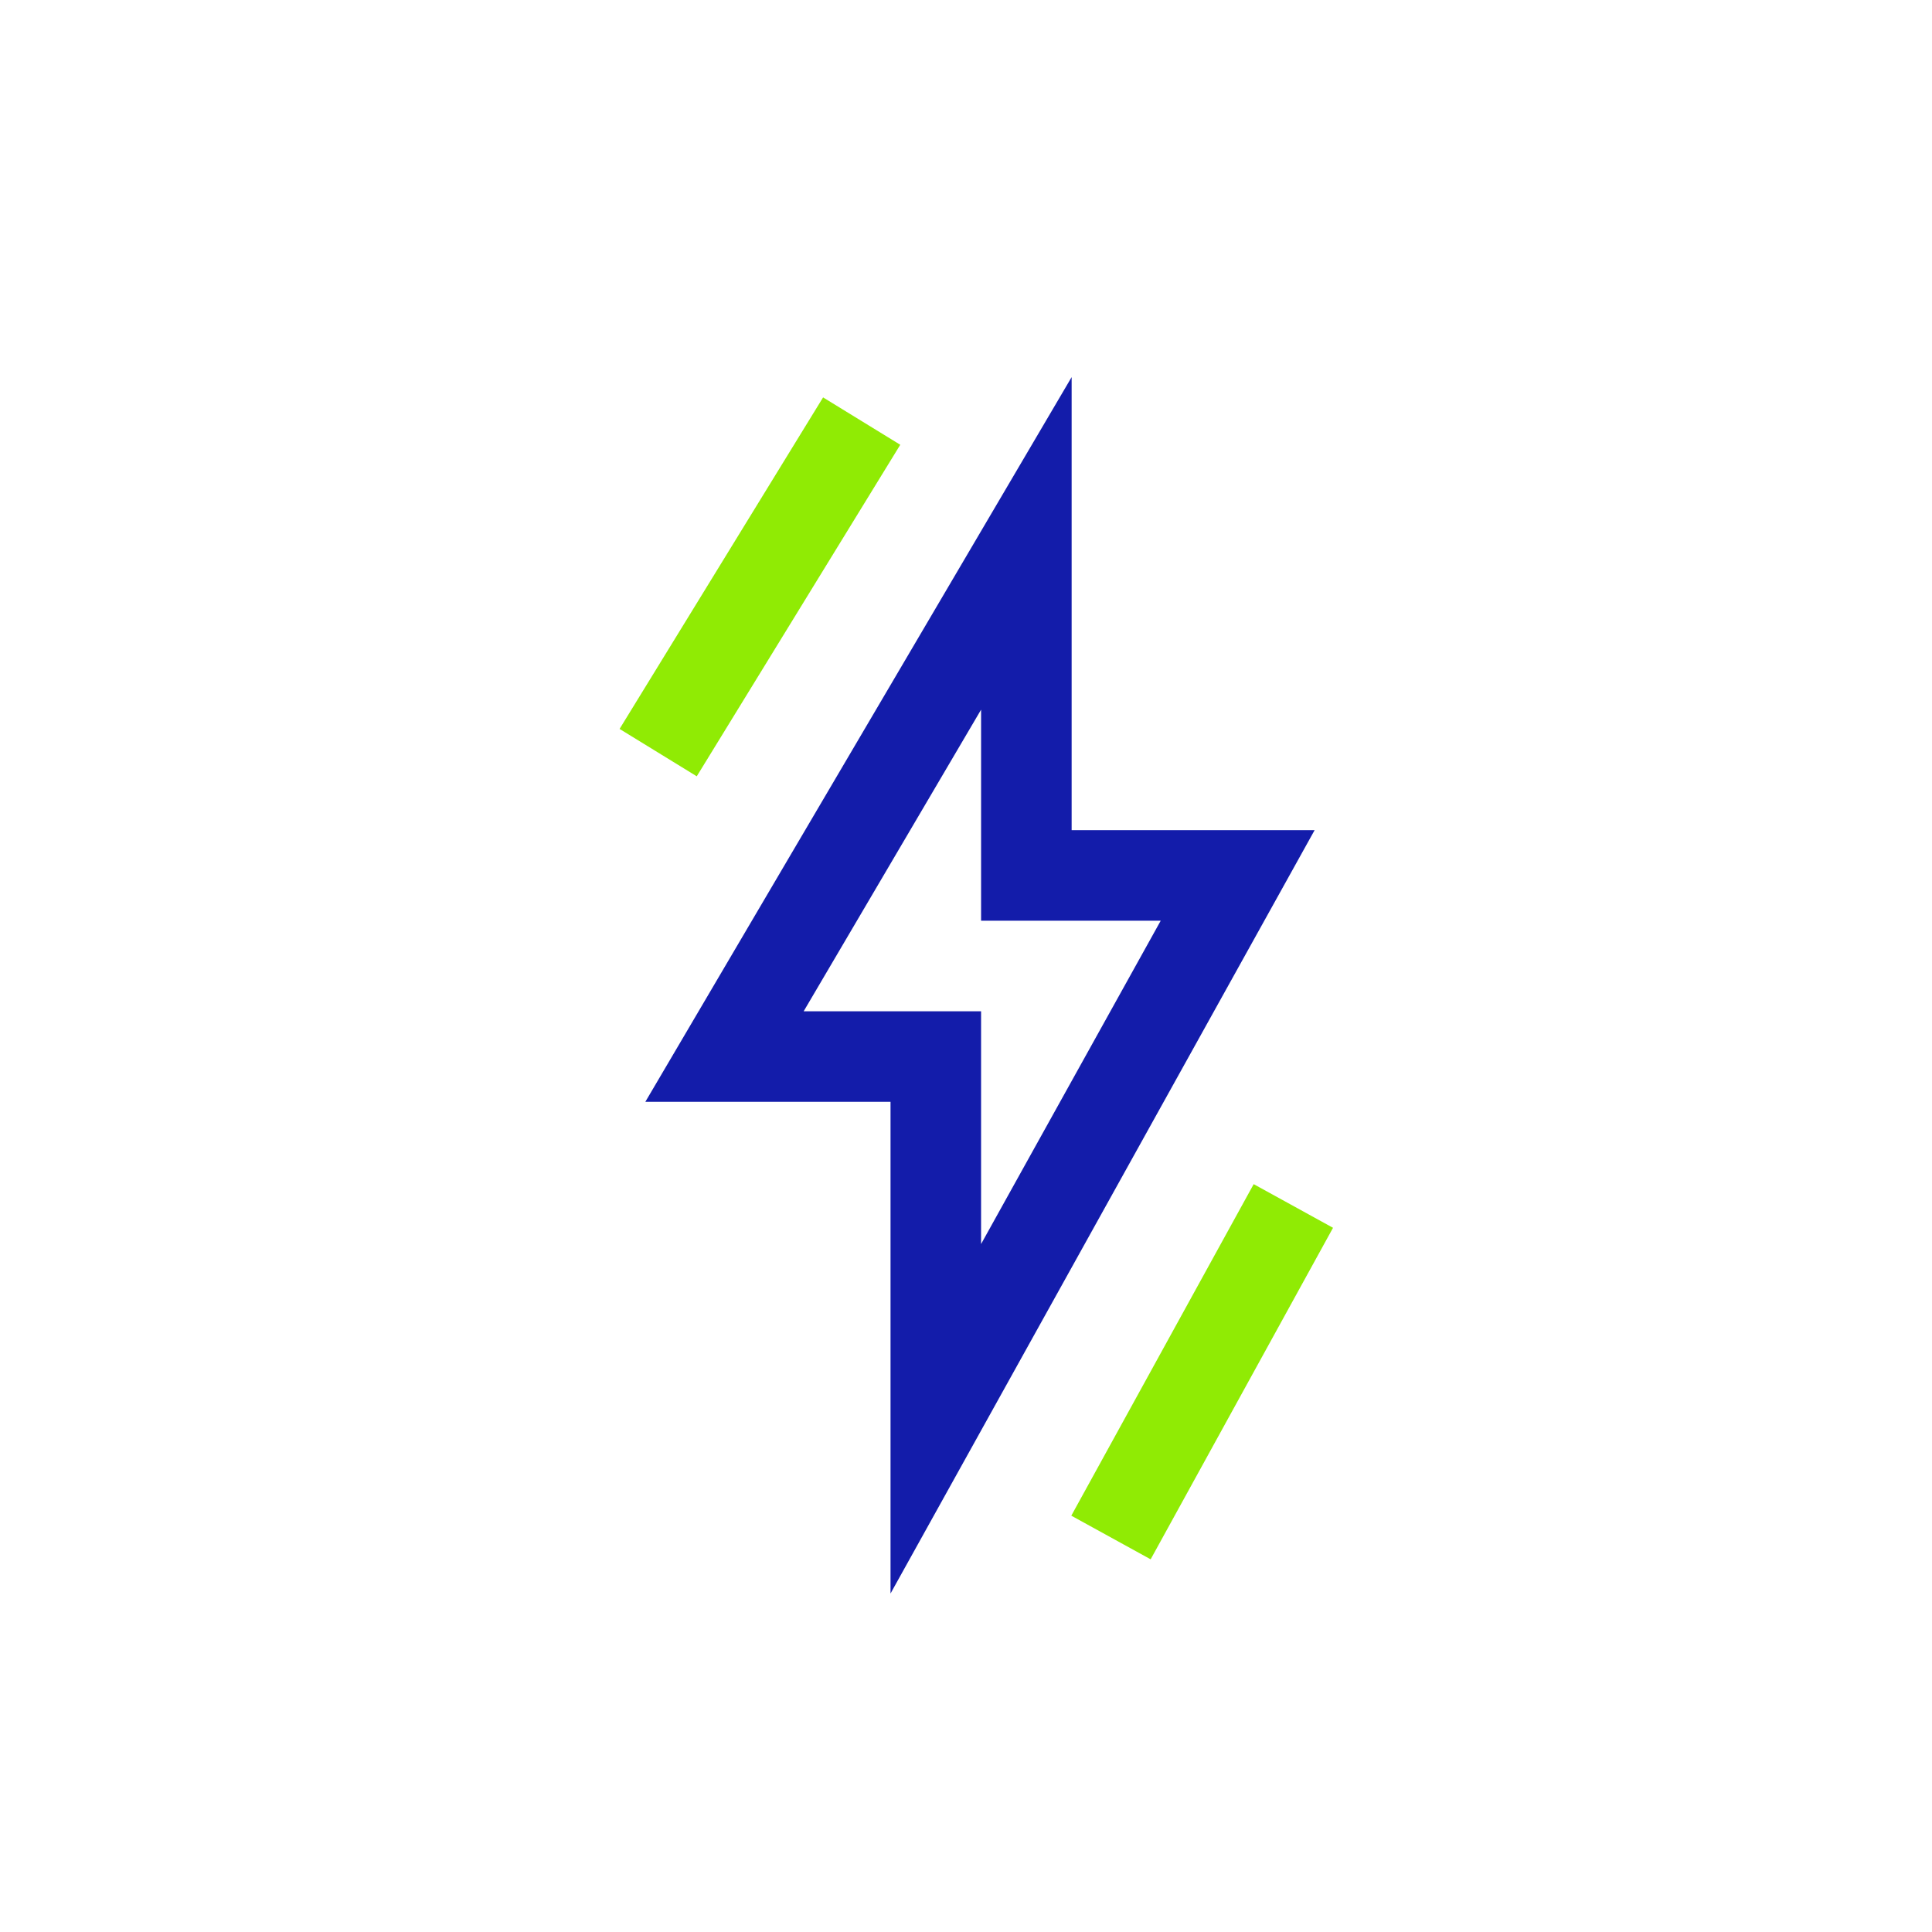
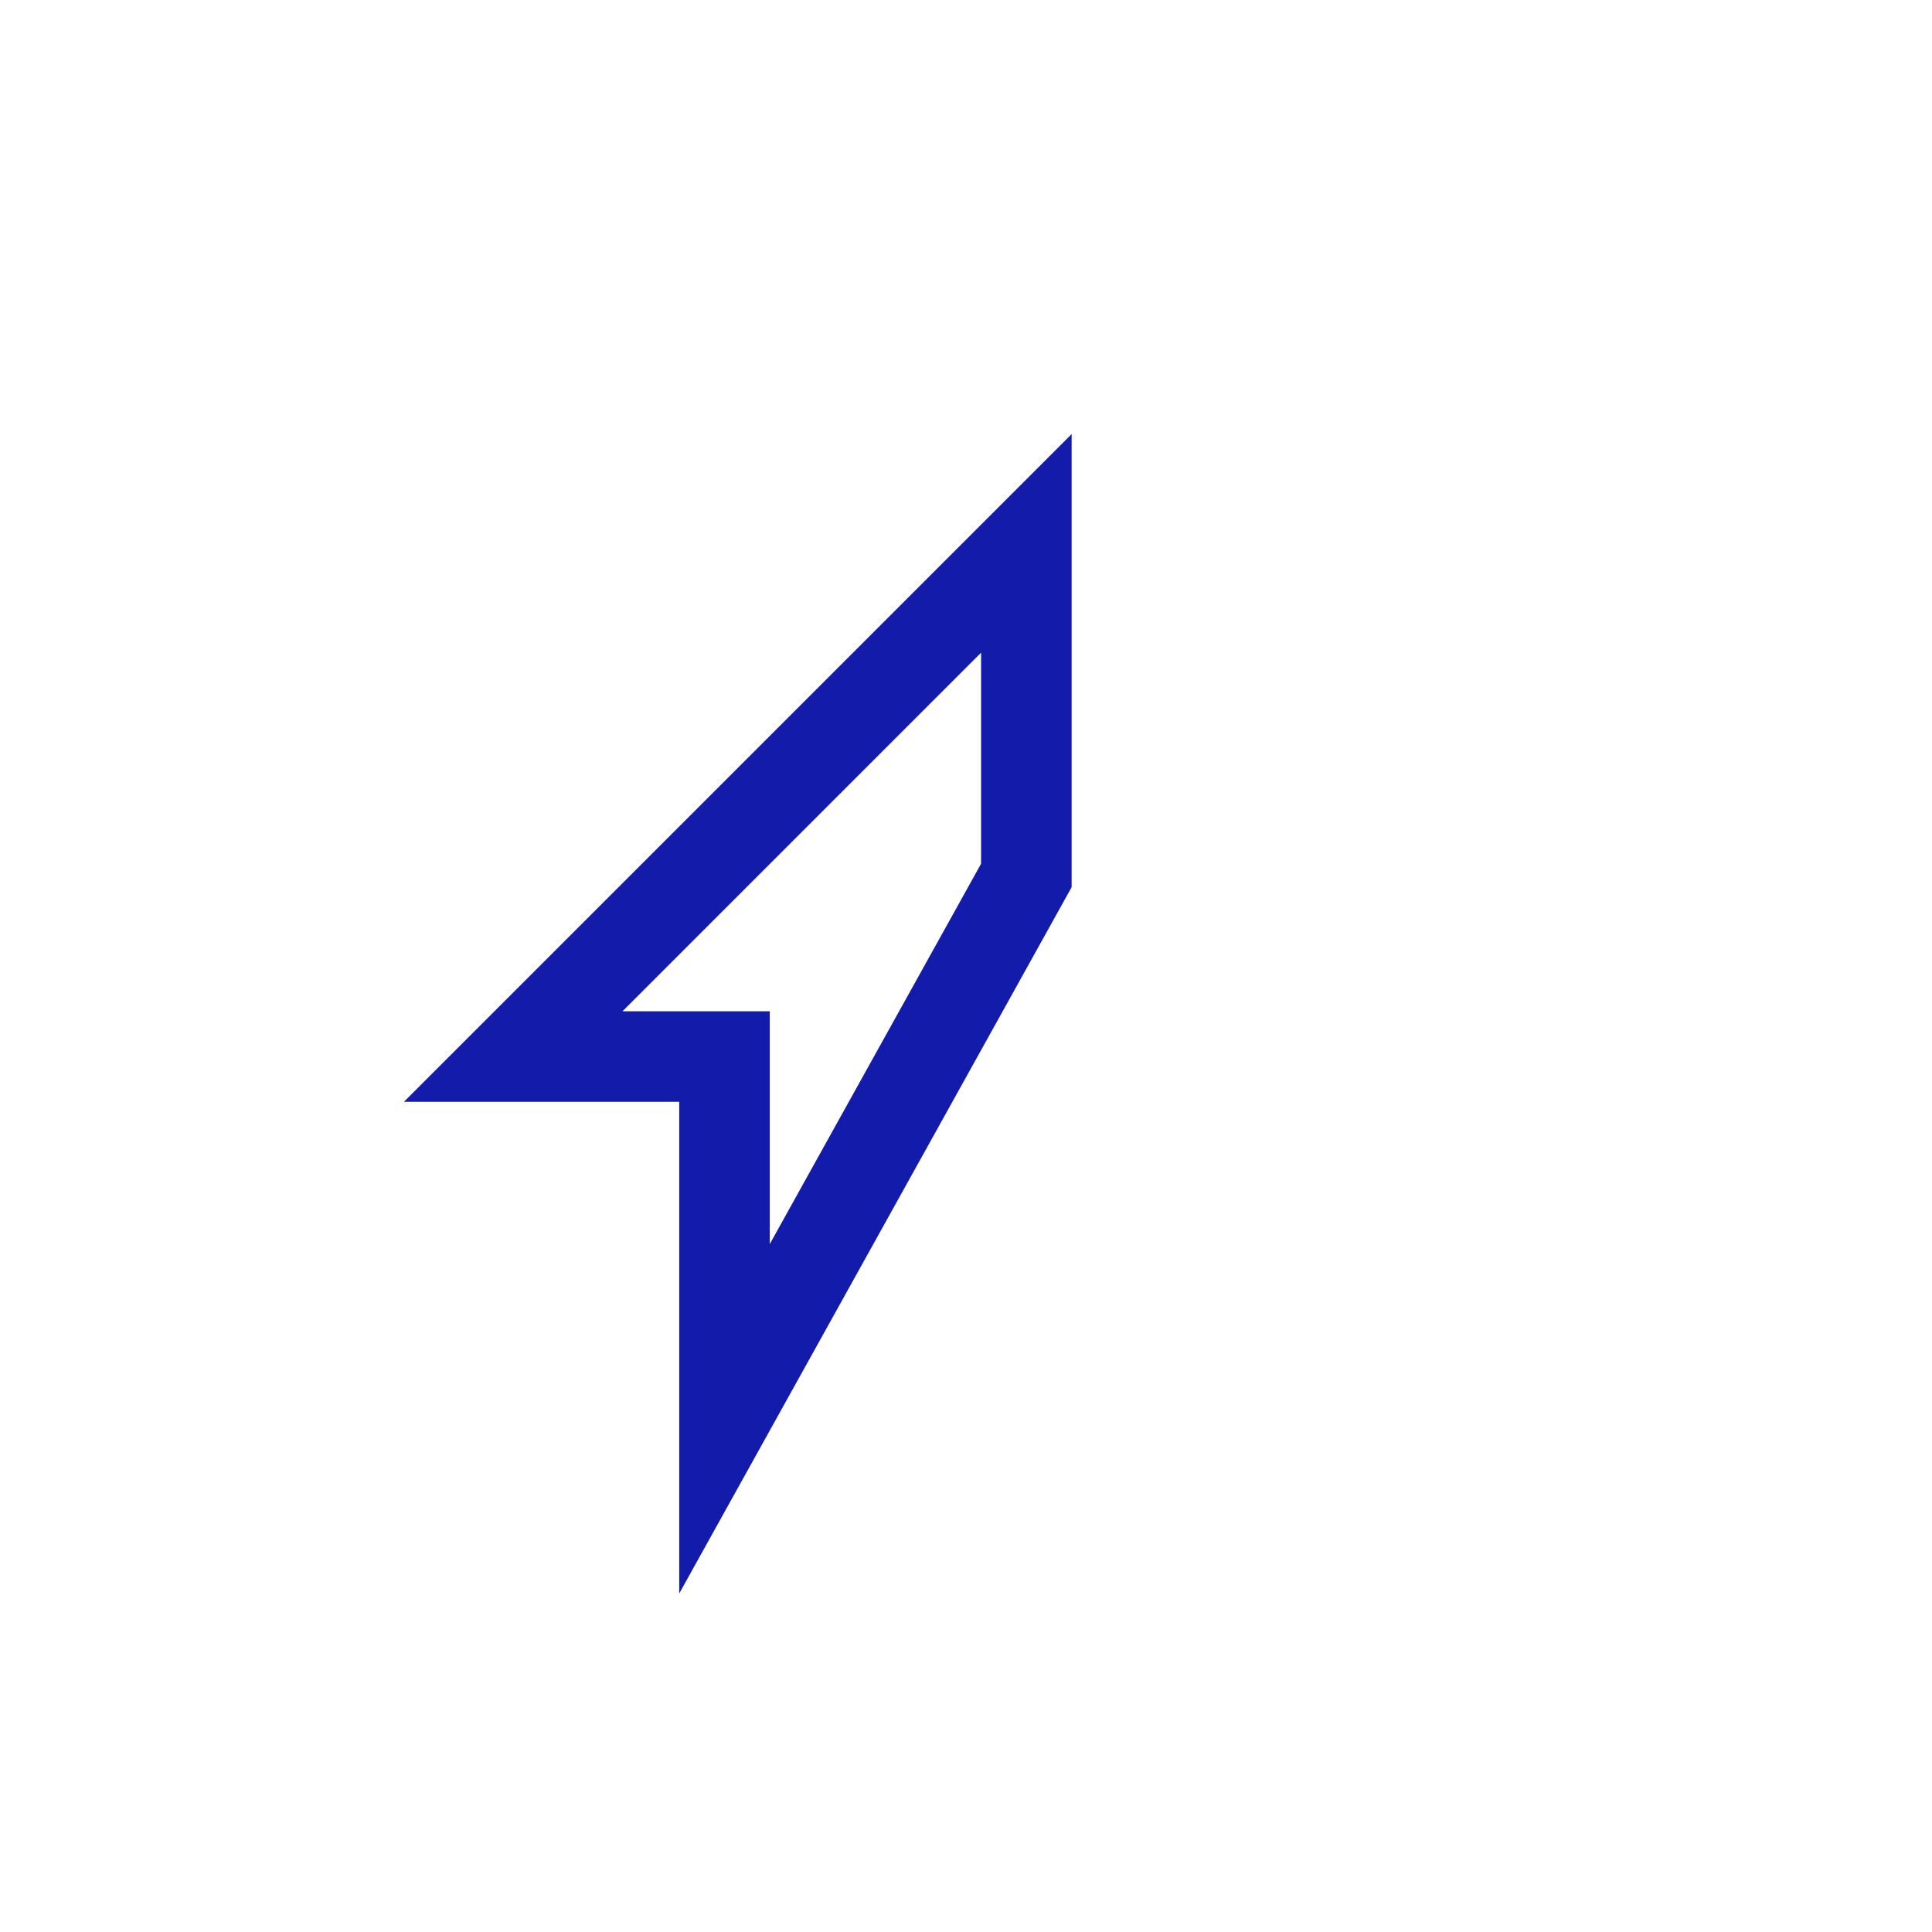
<svg xmlns="http://www.w3.org/2000/svg" height="64" viewBox="0 0 64 64" width="64">
  <g fill="none" fill-rule="evenodd">
-     <circle cx="32" cy="32" r="32" />
    <g stroke-width="3" transform="matrix(.866 .5 -.5 .866 27.866 9.5)">
-       <path d="m17.013 3.102v11h7l-10 18v-12h-7z" stroke="#131caa" stroke-linecap="round" transform="matrix(.866 -.5 .5 .866 -6.722 10.115)" />
+       <path d="m17.013 3.102v11l-10 18v-12h-7z" stroke="#131caa" stroke-linecap="round" transform="matrix(.866 -.5 .5 .866 -6.722 10.115)" />
      <g stroke="#90eb04">
-         <path d="m2.465 16.396.347-12.882" />
-         <path d="m28.456 31.413-.259-12.532" />
-       </g>
+         </g>
    </g>
  </g>
</svg>